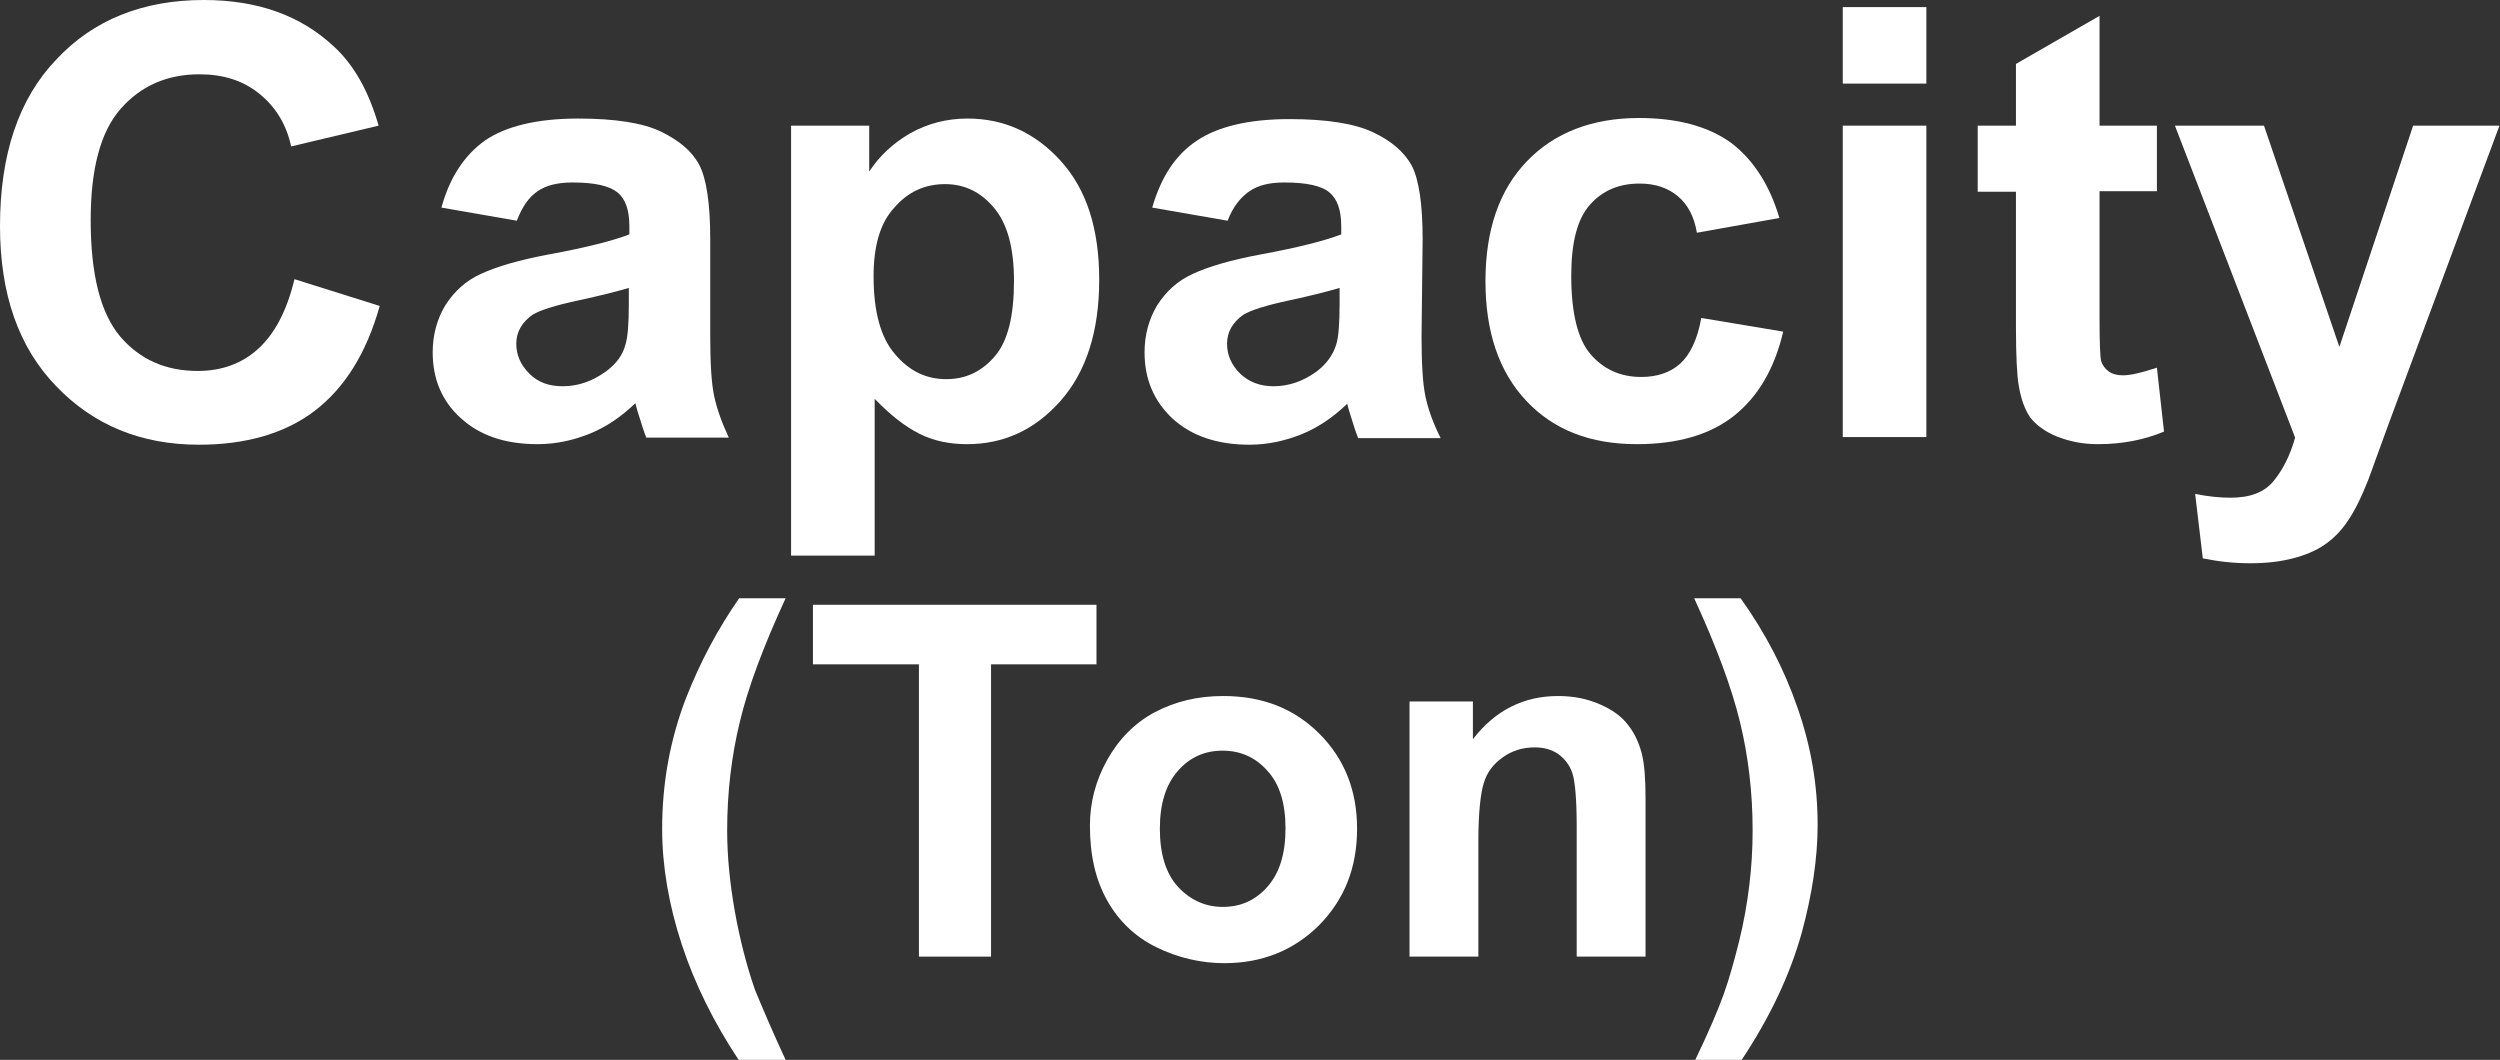
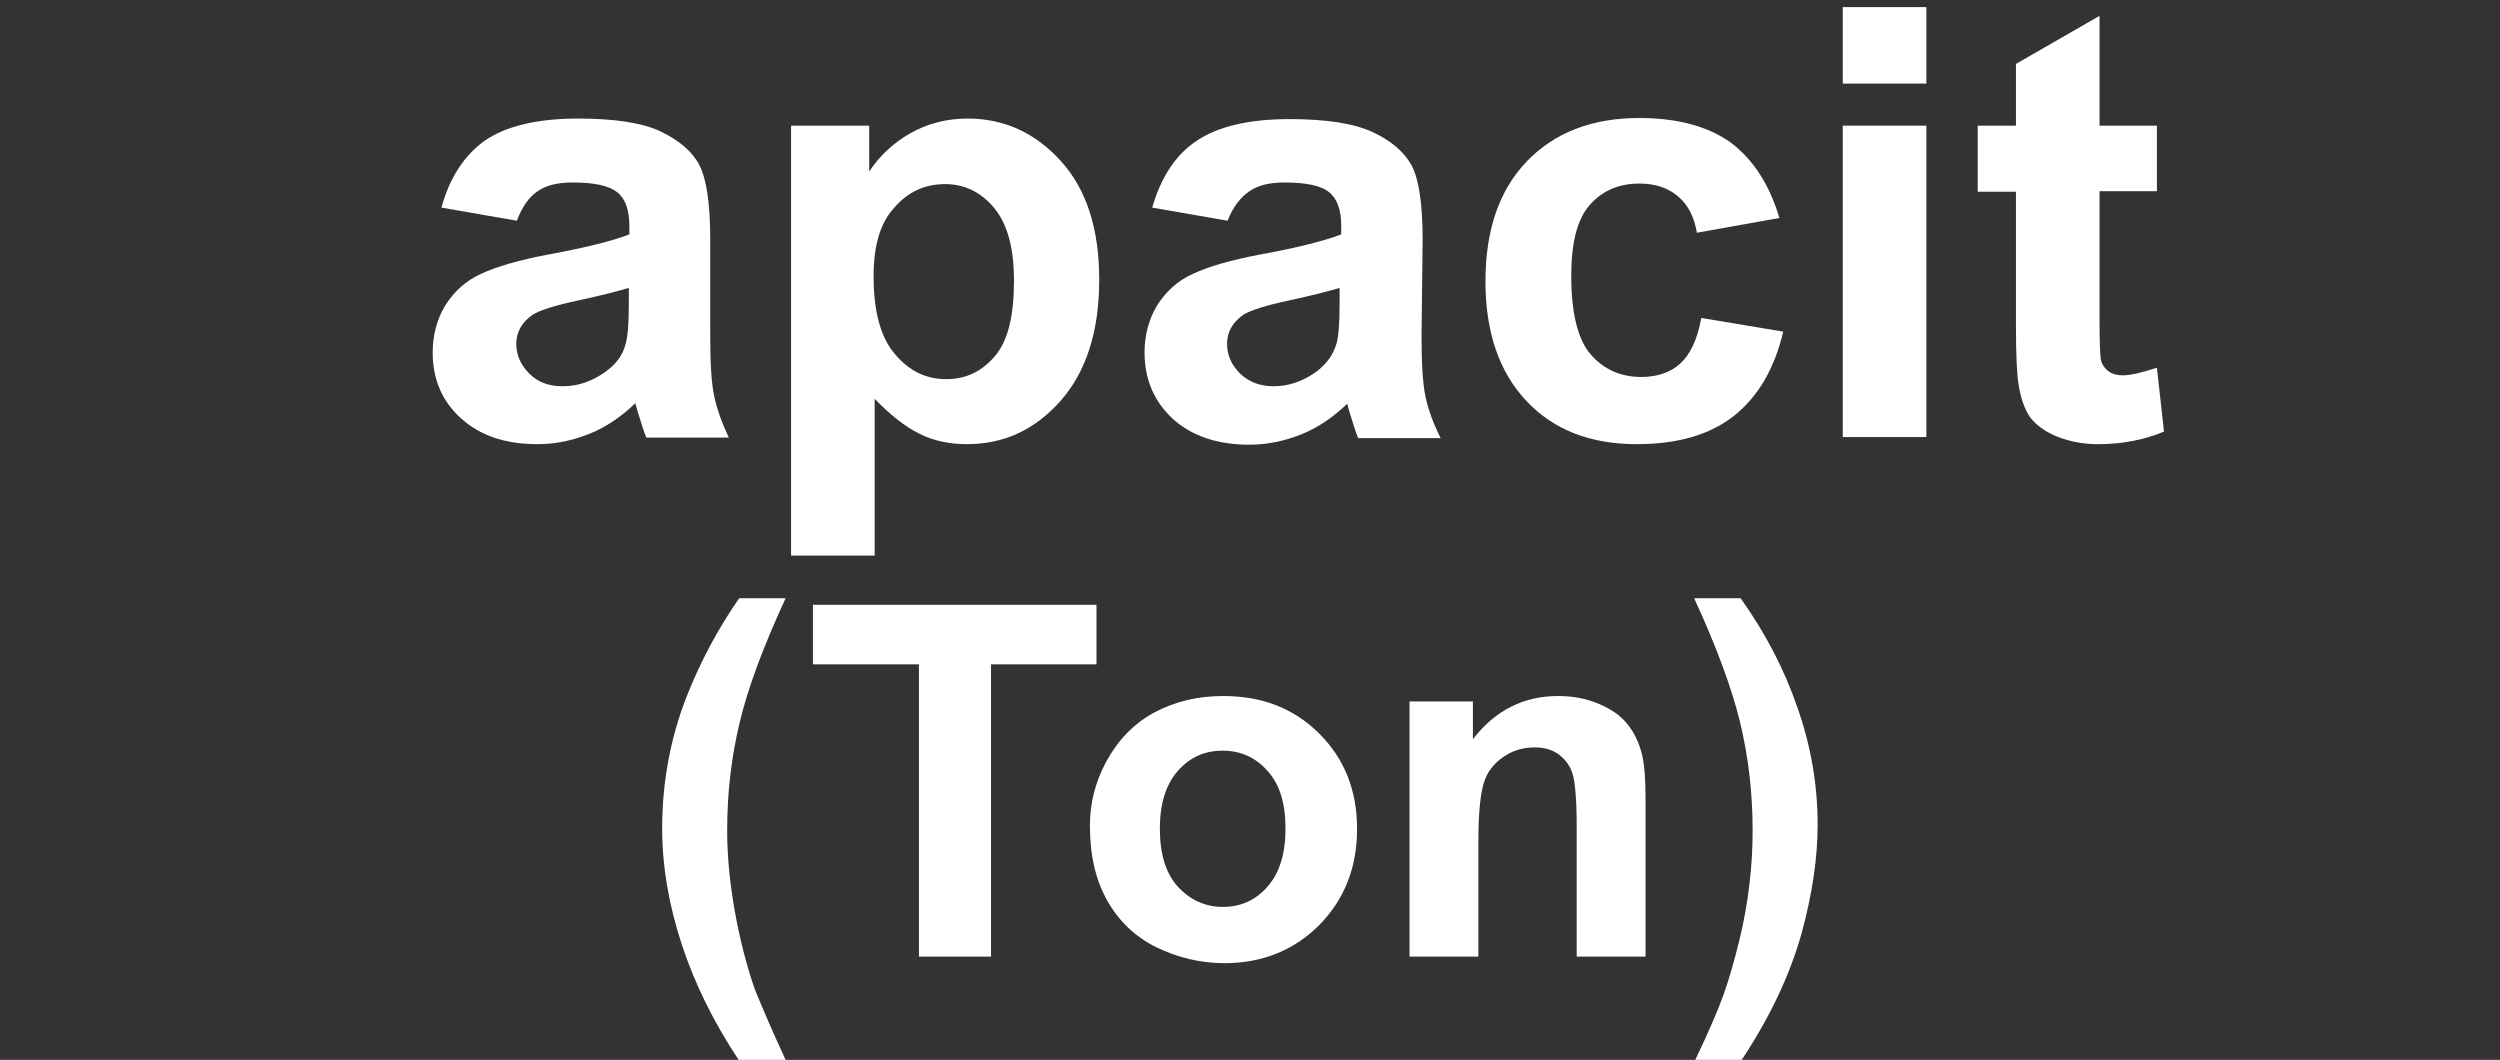
<svg xmlns="http://www.w3.org/2000/svg" version="1.1" id="圖層_1" x="0px" y="0px" viewBox="0 0 45.76 19.4" style="enable-background:new 0 0 45.76 19.4;" xml:space="preserve">
  <rect x="0" y="0" width="45.76" height="19.4" fill="#333333" stroke="none" />
  <style type="text/css">
	.st0{fill:#FFFFFF;}
	.st1{fill:none;stroke:#2F2725;stroke-width:0.567;stroke-miterlimit:10;}
	.st2{fill:#231815;}
	.st3{fill:none;stroke:#231815;stroke-width:0.567;}
	.st4{fill:#2F2725;}
	.st5{fill:none;stroke:#2F2725;stroke-width:0.315;}
	.st6{fill:none;stroke:#231815;stroke-width:0.528;}
	.st7{fill:none;stroke:#231815;stroke-width:0.727;}
	.st8{fill:none;stroke:#FFFFFF;stroke-width:0.567;stroke-miterlimit:10;}
	.st9{fill:none;stroke:#FFFFFF;stroke-miterlimit:10;}
</style>
  <g>
-     <path class="st0" d="M5.39,5.11L6.95,5.6C6.71,6.46,6.31,7.1,5.76,7.52S4.49,8.14,3.64,8.14c-1.06,0-1.93-0.36-2.61-1.07   C0.34,6.36,0,5.38,0,4.14c0-1.31,0.34-2.33,1.03-3.05C1.71,0.36,2.62,0,3.73,0C4.71,0,5.5,0.28,6.11,0.85   C6.48,1.19,6.75,1.67,6.93,2.3L5.33,2.68C5.24,2.27,5.04,1.95,4.74,1.71S4.08,1.36,3.65,1.36c-0.59,0-1.07,0.21-1.44,0.63   c-0.37,0.42-0.55,1.1-0.55,2.04c0,1,0.18,1.7,0.54,2.13c0.36,0.42,0.83,0.63,1.42,0.63c0.43,0,0.8-0.13,1.1-0.4   C5.03,6.11,5.25,5.69,5.39,5.11z" />
    <path class="st0" d="M9.46,4.04L8.08,3.8C8.23,3.25,8.5,2.84,8.88,2.57c0.38-0.26,0.95-0.4,1.7-0.4c0.68,0,1.19,0.08,1.52,0.24   c0.33,0.16,0.57,0.36,0.7,0.61s0.2,0.7,0.2,1.35L13,6.13c0,0.5,0.02,0.87,0.07,1.11s0.14,0.49,0.27,0.77h-1.51   c-0.04-0.1-0.09-0.25-0.15-0.45c-0.03-0.09-0.04-0.15-0.05-0.18c-0.26,0.25-0.54,0.44-0.84,0.56c-0.3,0.12-0.61,0.19-0.95,0.19   c-0.6,0-1.06-0.16-1.41-0.48C8.09,7.34,7.92,6.94,7.92,6.45c0-0.32,0.08-0.61,0.23-0.86c0.16-0.25,0.37-0.45,0.66-0.58   c0.28-0.13,0.69-0.25,1.22-0.35c0.71-0.13,1.21-0.26,1.49-0.37V4.14c0-0.29-0.07-0.5-0.22-0.62c-0.15-0.12-0.42-0.18-0.82-0.18   c-0.27,0-0.48,0.05-0.64,0.16S9.56,3.78,9.46,4.04z M11.51,5.27c-0.2,0.06-0.51,0.14-0.93,0.23c-0.42,0.09-0.7,0.18-0.83,0.26   c-0.2,0.14-0.3,0.32-0.3,0.53c0,0.21,0.08,0.39,0.24,0.55C9.85,7,10.05,7.07,10.3,7.07c0.28,0,0.54-0.09,0.79-0.27   c0.19-0.14,0.31-0.3,0.36-0.5c0.04-0.13,0.06-0.37,0.06-0.74V5.27z" />
    <path class="st0" d="M14.48,2.3h1.43v0.84c0.19-0.29,0.44-0.52,0.75-0.7c0.32-0.18,0.67-0.27,1.05-0.27c0.67,0,1.24,0.26,1.71,0.78   c0.47,0.52,0.7,1.24,0.7,2.17c0,0.95-0.24,1.69-0.71,2.22s-1.04,0.79-1.71,0.79c-0.32,0-0.61-0.06-0.87-0.19   c-0.26-0.13-0.53-0.34-0.82-0.64v2.87h-1.53V2.3z M15.99,5.06c0,0.64,0.13,1.12,0.39,1.42c0.26,0.31,0.57,0.46,0.94,0.46   c0.36,0,0.65-0.14,0.89-0.42s0.35-0.74,0.35-1.38c0-0.6-0.12-1.04-0.36-1.33c-0.24-0.29-0.54-0.44-0.9-0.44   c-0.37,0-0.68,0.14-0.93,0.43C16.11,4.08,15.99,4.5,15.99,5.06z" />
    <path class="st0" d="M22.47,4.04L21.09,3.8c0.16-0.55,0.42-0.96,0.81-1.22c0.38-0.26,0.95-0.4,1.7-0.4c0.68,0,1.19,0.08,1.53,0.24   s0.57,0.36,0.71,0.61c0.13,0.25,0.2,0.7,0.2,1.35l-0.02,1.76c0,0.5,0.02,0.87,0.07,1.11s0.14,0.49,0.28,0.77h-1.51   c-0.04-0.1-0.09-0.25-0.15-0.45c-0.03-0.09-0.04-0.15-0.05-0.18c-0.26,0.25-0.54,0.44-0.84,0.56c-0.3,0.12-0.62,0.19-0.95,0.19   c-0.59,0-1.06-0.16-1.41-0.48c-0.34-0.32-0.51-0.72-0.51-1.21c0-0.32,0.08-0.61,0.23-0.86c0.16-0.25,0.37-0.45,0.66-0.58   c0.28-0.13,0.69-0.25,1.22-0.35c0.71-0.13,1.21-0.26,1.49-0.37V4.14c0-0.29-0.07-0.5-0.22-0.62c-0.14-0.12-0.42-0.18-0.82-0.18   c-0.27,0-0.48,0.05-0.64,0.16S22.57,3.78,22.47,4.04z M24.52,5.27c-0.2,0.06-0.51,0.14-0.93,0.23c-0.42,0.09-0.7,0.18-0.83,0.26   c-0.2,0.14-0.3,0.32-0.3,0.53c0,0.21,0.08,0.39,0.24,0.55c0.16,0.15,0.36,0.23,0.61,0.23c0.28,0,0.54-0.09,0.79-0.27   c0.18-0.14,0.3-0.3,0.36-0.5c0.04-0.13,0.06-0.37,0.06-0.74V5.27z" />
    <path class="st0" d="M32.57,3.99l-1.51,0.27c-0.05-0.3-0.17-0.52-0.35-0.67c-0.18-0.15-0.41-0.23-0.7-0.23   c-0.38,0-0.68,0.13-0.91,0.39s-0.34,0.69-0.34,1.3c0,0.68,0.12,1.16,0.35,1.43s0.54,0.42,0.93,0.42c0.29,0,0.53-0.08,0.71-0.24   c0.18-0.16,0.32-0.44,0.39-0.84l1.5,0.25c-0.16,0.68-0.46,1.19-0.9,1.54c-0.44,0.35-1.04,0.52-1.78,0.52   c-0.85,0-1.52-0.26-2.02-0.79c-0.5-0.53-0.75-1.26-0.75-2.19c0-0.94,0.25-1.67,0.76-2.2c0.5-0.52,1.19-0.79,2.05-0.79   c0.7,0,1.26,0.15,1.68,0.45C32.09,2.92,32.39,3.38,32.57,3.99z" />
    <path class="st0" d="M33.73,1.53v-1.4h1.53v1.4H33.73z M33.73,8.01V2.3h1.53v5.7H33.73z" />
    <path class="st0" d="M39.48,2.3v1.2h-1.05v2.3c0,0.47,0.01,0.74,0.03,0.81s0.07,0.14,0.14,0.19c0.07,0.05,0.16,0.07,0.26,0.07   c0.14,0,0.35-0.05,0.62-0.14l0.13,1.17c-0.36,0.15-0.76,0.23-1.21,0.23c-0.28,0-0.52-0.05-0.75-0.14   c-0.22-0.09-0.38-0.21-0.49-0.35c-0.1-0.15-0.17-0.34-0.21-0.59c-0.03-0.17-0.05-0.53-0.05-1.06V3.51h-0.7V2.3h0.7V1.17l1.53-0.88   V2.3H39.48z" />
-     <path class="st0" d="M39.81,2.3h1.63l1.38,4.05l1.35-4.05h1.58l-2.04,5.49l-0.36,0.99c-0.13,0.33-0.26,0.59-0.38,0.76   c-0.12,0.18-0.26,0.32-0.42,0.43c-0.16,0.11-0.35,0.19-0.58,0.25s-0.49,0.09-0.78,0.09c-0.29,0-0.58-0.03-0.87-0.09l-0.14-1.18   c0.24,0.05,0.46,0.07,0.65,0.07c0.36,0,0.62-0.1,0.79-0.31c0.17-0.21,0.3-0.47,0.39-0.79L39.81,2.3z" />
    <path class="st0" d="M14.38,19.4h-0.86c-0.45-0.68-0.8-1.38-1.04-2.11c-0.24-0.73-0.36-1.44-0.36-2.12c0-0.85,0.15-1.65,0.44-2.4   c0.26-0.66,0.58-1.26,0.97-1.82h0.85c-0.41,0.89-0.69,1.64-0.84,2.27c-0.15,0.62-0.23,1.28-0.23,1.98c0,0.48,0.05,0.97,0.14,1.48   c0.09,0.5,0.21,0.98,0.37,1.44C13.94,18.41,14.12,18.84,14.38,19.4z" />
    <path class="st0" d="M16.82,17.51v-5.35h-1.94v-1.09h5.19v1.09h-1.93v5.35H16.82z" />
    <path class="st0" d="M19.95,15.11c0-0.41,0.1-0.81,0.31-1.19c0.21-0.38,0.5-0.68,0.87-0.88c0.38-0.2,0.79-0.3,1.26-0.3   c0.72,0,1.3,0.23,1.76,0.69c0.46,0.46,0.69,1.04,0.69,1.74c0,0.71-0.23,1.29-0.69,1.76c-0.46,0.46-1.04,0.7-1.74,0.7   c-0.43,0-0.85-0.1-1.24-0.29c-0.39-0.19-0.69-0.48-0.9-0.85C20.05,16.1,19.95,15.65,19.95,15.11z M21.23,15.17   c0,0.46,0.11,0.82,0.33,1.06s0.5,0.37,0.82,0.37c0.33,0,0.6-0.12,0.82-0.37c0.22-0.25,0.33-0.6,0.33-1.07   c0-0.46-0.11-0.81-0.33-1.05c-0.22-0.25-0.5-0.37-0.82-0.37c-0.33,0-0.6,0.12-0.82,0.37S21.23,14.71,21.23,15.17z" />
    <path class="st0" d="M30.11,17.51h-1.25v-2.38c0-0.5-0.03-0.83-0.08-0.98c-0.05-0.15-0.14-0.26-0.26-0.35   c-0.12-0.08-0.26-0.12-0.43-0.12c-0.22,0-0.41,0.06-0.58,0.18c-0.17,0.12-0.29,0.27-0.35,0.47c-0.06,0.19-0.1,0.55-0.1,1.07v2.11   H25.8v-4.67h1.16v0.69c0.41-0.53,0.93-0.79,1.56-0.79c0.28,0,0.53,0.05,0.76,0.15c0.23,0.1,0.4,0.22,0.52,0.38   c0.12,0.15,0.2,0.33,0.25,0.52c0.05,0.19,0.07,0.47,0.07,0.83V17.51z" />
    <path class="st0" d="M31.03,19.4c0.25-0.52,0.42-0.92,0.52-1.2s0.19-0.6,0.28-0.96c0.09-0.36,0.15-0.71,0.19-1.04   c0.04-0.33,0.06-0.66,0.06-1c0-0.7-0.08-1.36-0.23-1.98c-0.15-0.62-0.43-1.38-0.84-2.27h0.85c0.45,0.63,0.8,1.3,1.04,2   c0.25,0.71,0.37,1.42,0.37,2.15c0,0.61-0.1,1.27-0.29,1.97c-0.22,0.79-0.59,1.56-1.1,2.33H31.03z" />
  </g>
</svg>